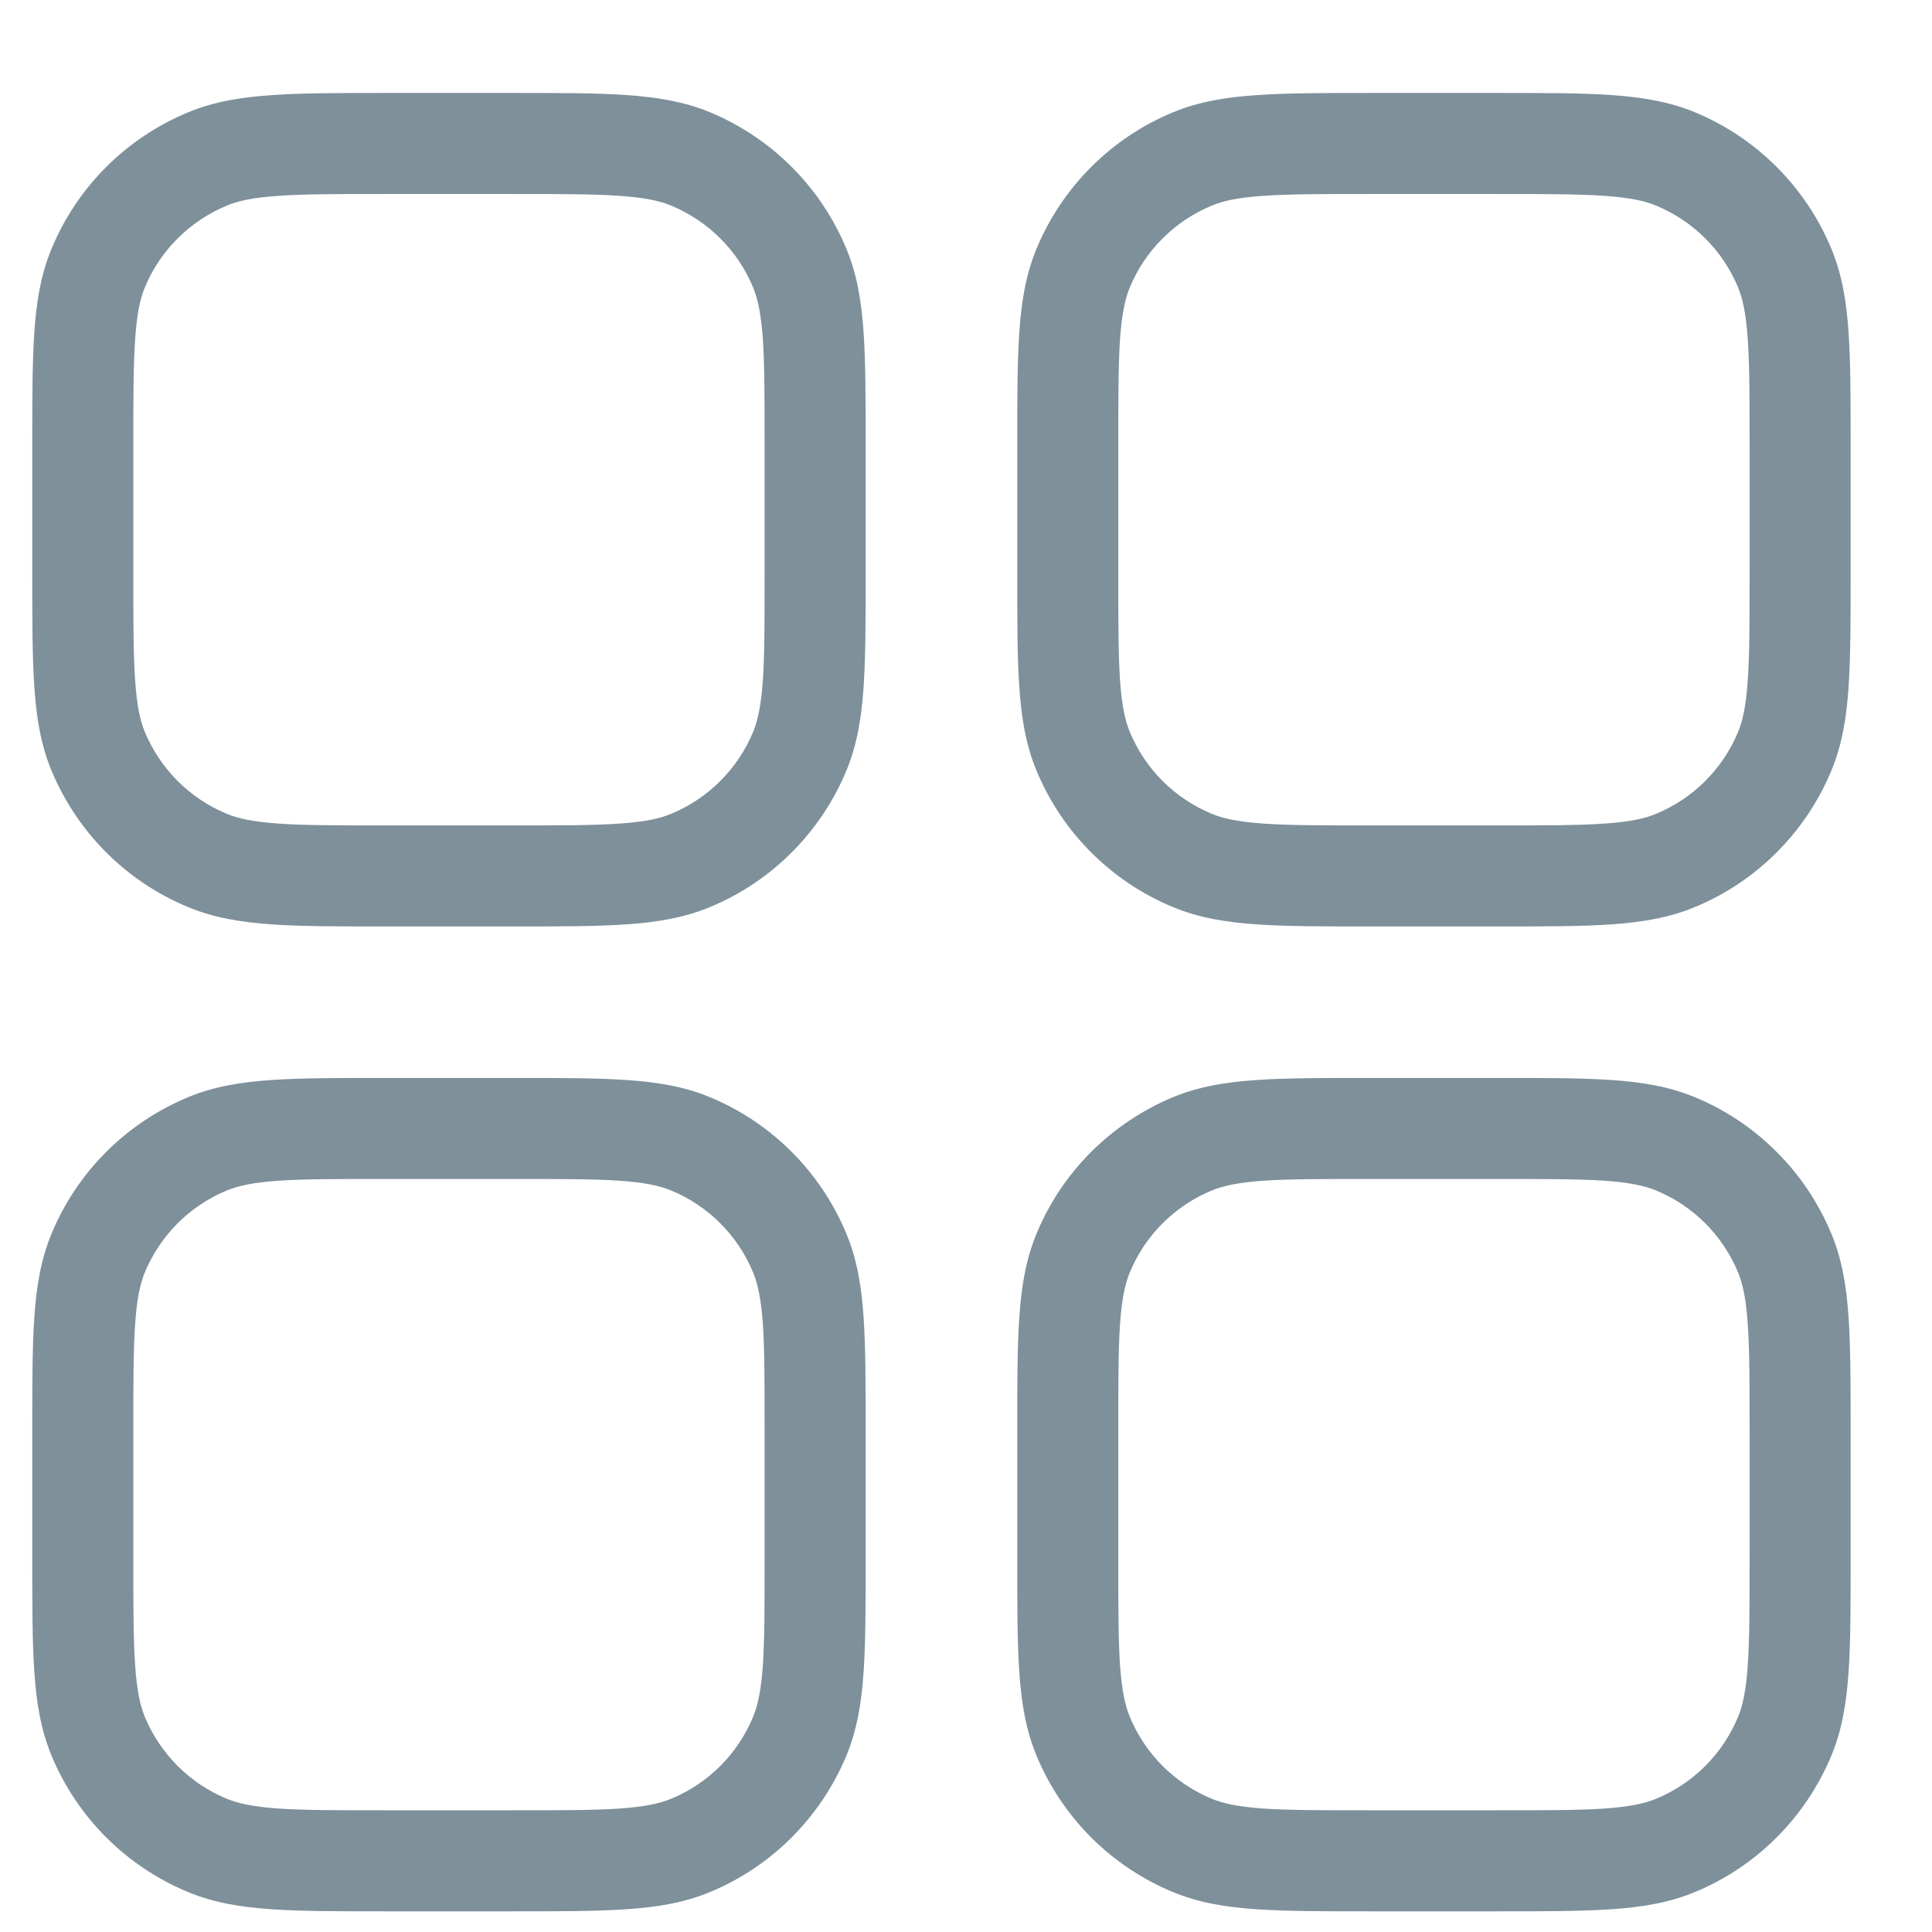
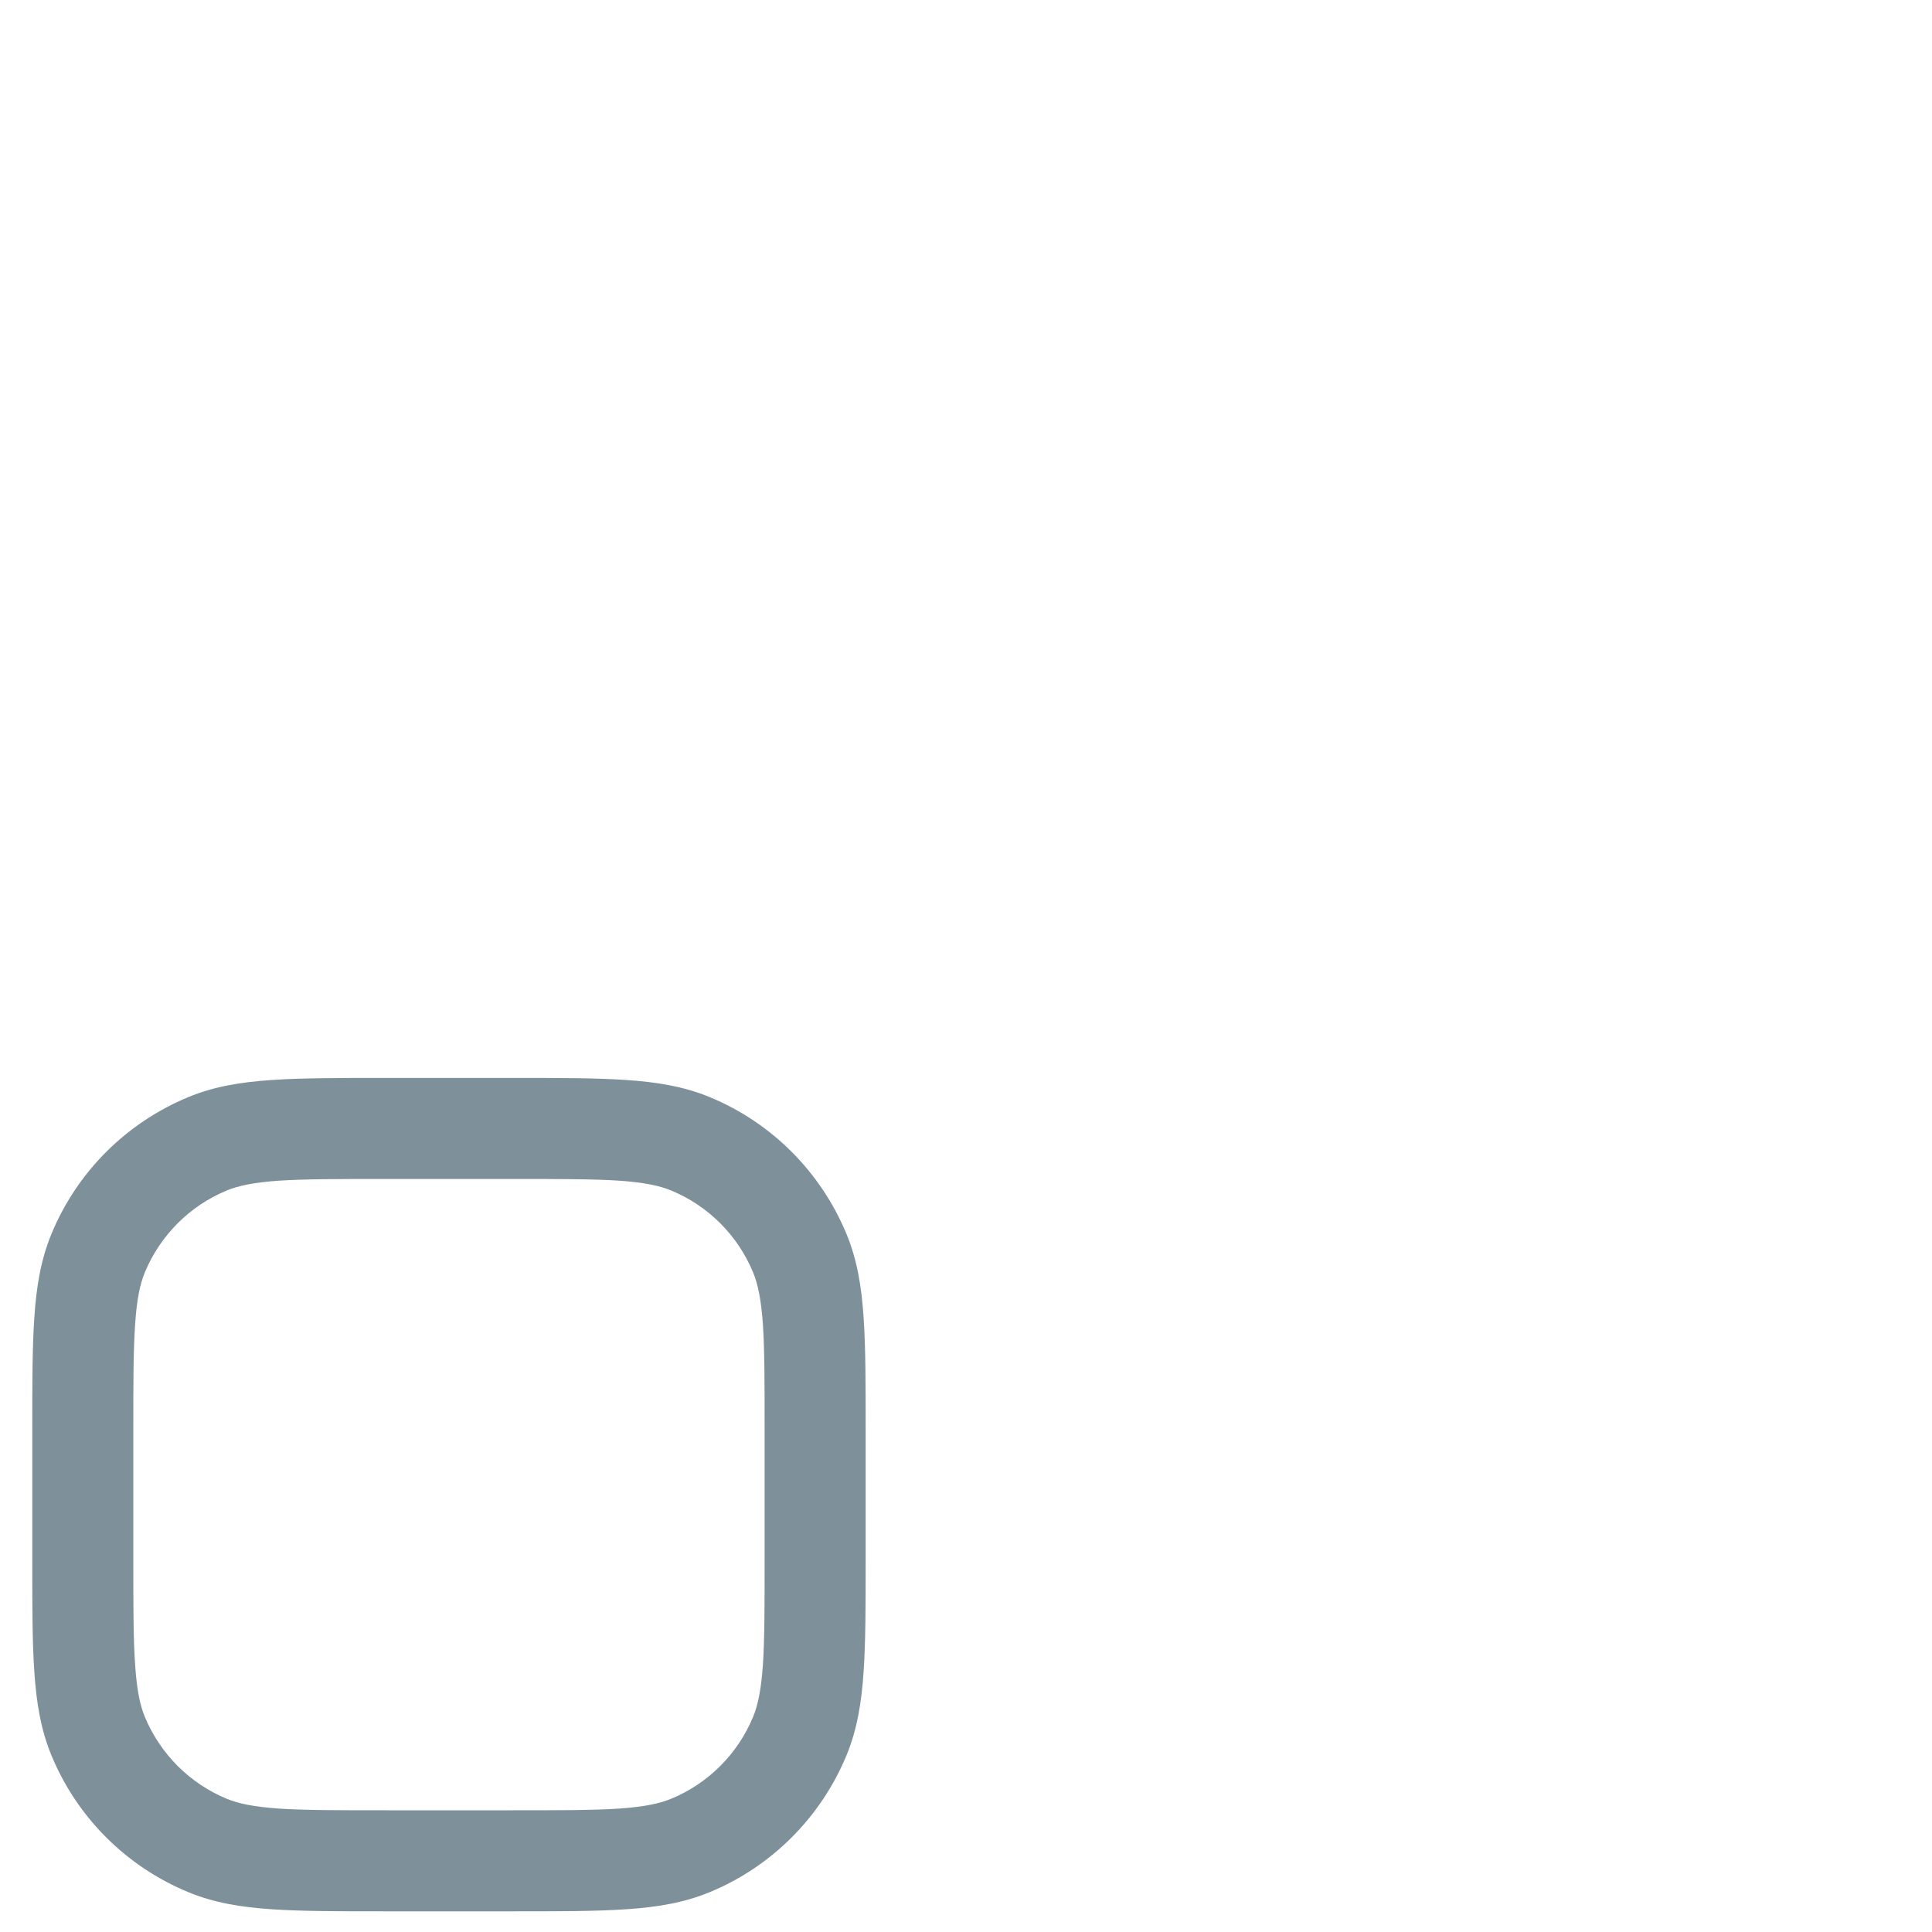
<svg xmlns="http://www.w3.org/2000/svg" width="17" height="17" viewBox="0 0 17 17" fill="none">
-   <path fillRule="evenodd" clipRule="evenodd" d="M3.379 0.818H4.522C4.923 0.818 5.246 0.818 5.509 0.836C5.78 0.855 6.019 0.894 6.246 0.987C6.79 1.213 7.222 1.645 7.448 2.19C7.542 2.417 7.581 2.656 7.599 2.927C7.617 3.19 7.617 3.513 7.617 3.914V5.056C7.617 5.457 7.617 5.78 7.599 6.044C7.581 6.314 7.542 6.553 7.448 6.78C7.222 7.324 6.79 7.757 6.246 7.982C6.019 8.076 5.78 8.115 5.509 8.134C5.246 8.152 4.923 8.152 4.522 8.152H3.379C2.979 8.152 2.655 8.152 2.392 8.134C2.122 8.115 1.882 8.076 1.656 7.982C1.111 7.757 0.679 7.324 0.453 6.78C0.359 6.553 0.32 6.314 0.302 6.043C0.284 5.781 0.284 5.457 0.284 5.057V3.914C0.284 3.513 0.284 3.19 0.302 2.927C0.32 2.656 0.359 2.417 0.453 2.19C0.678 1.646 1.111 1.213 1.656 0.988C1.882 0.894 2.122 0.855 2.392 0.837C2.655 0.818 2.979 0.818 3.379 0.818ZM2.453 1.723C2.227 1.738 2.096 1.767 1.996 1.809C1.834 1.876 1.687 1.974 1.563 2.098C1.44 2.221 1.341 2.368 1.274 2.53C1.233 2.63 1.204 2.762 1.189 2.987C1.173 3.216 1.173 3.509 1.173 3.929V5.041C1.173 5.461 1.173 5.754 1.189 5.983C1.204 6.208 1.233 6.34 1.274 6.44C1.341 6.601 1.44 6.748 1.563 6.872C1.687 6.996 1.834 7.094 1.996 7.161C2.096 7.203 2.227 7.231 2.453 7.247C2.682 7.263 2.975 7.263 3.395 7.263H4.506C4.926 7.263 5.22 7.263 5.449 7.247C5.674 7.232 5.805 7.203 5.905 7.161C6.067 7.094 6.214 6.996 6.338 6.872C6.462 6.748 6.56 6.601 6.627 6.44C6.668 6.34 6.697 6.208 6.713 5.983C6.728 5.754 6.728 5.461 6.728 5.041V3.929C6.728 3.509 6.728 3.216 6.713 2.987C6.697 2.762 6.668 2.63 6.627 2.53C6.56 2.368 6.462 2.221 6.338 2.098C6.214 1.974 6.067 1.876 5.905 1.809C5.805 1.767 5.674 1.739 5.449 1.723C5.219 1.707 4.926 1.707 4.506 1.707H3.395C2.975 1.707 2.682 1.707 2.453 1.723Z" fill="#7E909A" />
  <path fillRule="evenodd" clipRule="evenodd" d="M3.379 9.485H4.522C4.923 9.485 5.246 9.485 5.509 9.503C5.78 9.521 6.019 9.56 6.246 9.654C6.79 9.879 7.222 10.312 7.448 10.857C7.542 11.083 7.581 11.322 7.599 11.593C7.617 11.856 7.617 12.18 7.617 12.58V13.723C7.617 14.123 7.617 14.447 7.599 14.71C7.581 14.98 7.542 15.22 7.448 15.447C7.222 15.991 6.79 16.424 6.246 16.649C6.019 16.743 5.78 16.782 5.509 16.8C5.246 16.818 4.923 16.818 4.522 16.818H3.379C2.979 16.818 2.655 16.818 2.392 16.8C2.122 16.782 1.882 16.743 1.656 16.649C1.111 16.424 0.678 15.991 0.453 15.447C0.359 15.22 0.32 14.98 0.302 14.71C0.284 14.447 0.284 14.124 0.284 13.723V12.581C0.284 12.18 0.284 11.857 0.302 11.593C0.32 11.323 0.359 11.084 0.453 10.857C0.678 10.312 1.111 9.88 1.656 9.654C1.882 9.56 2.122 9.521 2.392 9.503C2.655 9.485 2.979 9.485 3.379 9.485ZM2.453 10.389C2.227 10.405 2.096 10.434 1.996 10.475C1.834 10.542 1.687 10.64 1.563 10.764C1.44 10.888 1.341 11.035 1.274 11.197C1.233 11.297 1.204 11.428 1.189 11.653C1.173 11.883 1.173 12.176 1.173 12.596V13.707C1.173 14.127 1.173 14.421 1.189 14.649C1.204 14.875 1.233 15.006 1.274 15.106C1.341 15.268 1.44 15.415 1.563 15.539C1.687 15.663 1.834 15.761 1.996 15.828C2.096 15.869 2.227 15.898 2.453 15.914C2.682 15.929 2.975 15.929 3.395 15.929H4.506C4.926 15.929 5.22 15.929 5.449 15.914C5.674 15.898 5.805 15.869 5.905 15.828C6.067 15.761 6.214 15.663 6.338 15.539C6.462 15.415 6.56 15.268 6.627 15.106C6.668 15.006 6.697 14.875 6.713 14.649C6.728 14.42 6.728 14.127 6.728 13.707V12.596C6.728 12.176 6.728 11.883 6.713 11.653C6.697 11.428 6.668 11.297 6.627 11.197C6.56 11.035 6.462 10.888 6.338 10.764C6.214 10.64 6.067 10.542 5.905 10.475C5.805 10.434 5.674 10.405 5.449 10.389C5.219 10.374 4.926 10.374 4.506 10.374H3.395C2.975 10.374 2.682 10.374 2.453 10.389Z" fill="#7E909A" />
-   <path fillRule="evenodd" clipRule="evenodd" d="M12.046 0.818H13.189C13.589 0.818 13.913 0.818 14.176 0.836C14.446 0.855 14.686 0.894 14.912 0.987C15.457 1.213 15.889 1.645 16.115 2.19C16.209 2.417 16.248 2.656 16.266 2.927C16.284 3.19 16.284 3.513 16.284 3.914V5.056C16.284 5.457 16.284 5.78 16.266 6.044C16.248 6.314 16.209 6.553 16.115 6.78C15.889 7.324 15.457 7.757 14.912 7.982C14.686 8.076 14.446 8.115 14.176 8.134C13.913 8.152 13.589 8.152 13.189 8.152H12.046C11.645 8.152 11.322 8.152 11.059 8.134C10.788 8.115 10.549 8.076 10.322 7.982C9.778 7.757 9.345 7.324 9.12 6.78C9.026 6.553 8.987 6.314 8.969 6.043C8.951 5.781 8.951 5.457 8.951 5.057V3.914C8.951 3.513 8.951 3.19 8.969 2.927C8.987 2.656 9.026 2.417 9.12 2.19C9.345 1.646 9.778 1.213 10.322 0.988C10.549 0.894 10.788 0.855 11.059 0.837C11.322 0.818 11.645 0.818 12.046 0.818ZM11.119 1.723C10.894 1.738 10.763 1.767 10.663 1.809C10.501 1.876 10.354 1.974 10.23 2.098C10.106 2.221 10.008 2.368 9.941 2.53C9.9 2.63 9.871 2.762 9.855 2.987C9.84 3.216 9.84 3.509 9.84 3.929V5.041C9.84 5.461 9.84 5.754 9.855 5.983C9.871 6.208 9.9 6.34 9.941 6.44C10.008 6.601 10.106 6.748 10.23 6.872C10.354 6.996 10.501 7.094 10.663 7.161C10.763 7.203 10.894 7.231 11.119 7.247C11.349 7.263 11.642 7.263 12.062 7.263H13.173C13.593 7.263 13.886 7.263 14.115 7.247C14.341 7.232 14.472 7.203 14.572 7.161C14.734 7.094 14.881 6.996 15.005 6.872C15.129 6.748 15.227 6.601 15.294 6.44C15.335 6.34 15.364 6.208 15.379 5.983C15.395 5.754 15.395 5.461 15.395 5.041V3.929C15.395 3.509 15.395 3.216 15.379 2.987C15.364 2.762 15.335 2.63 15.294 2.53C15.227 2.368 15.129 2.221 15.005 2.098C14.881 1.974 14.734 1.876 14.572 1.809C14.472 1.767 14.341 1.739 14.115 1.723C13.886 1.707 13.593 1.707 13.173 1.707H12.062C11.642 1.707 11.348 1.707 11.119 1.723Z" fill="#7E909A" />
-   <path fillRule="evenodd" clipRule="evenodd" d="M12.046 9.485H13.189C13.589 9.485 13.913 9.485 14.176 9.503C14.446 9.521 14.686 9.56 14.912 9.654C15.182 9.765 15.427 9.929 15.633 10.136C15.84 10.342 16.003 10.587 16.115 10.857C16.209 11.083 16.248 11.322 16.266 11.593C16.284 11.856 16.284 12.18 16.284 12.58V13.723C16.284 14.123 16.284 14.447 16.266 14.71C16.248 14.98 16.209 15.22 16.115 15.447C16.003 15.716 15.84 15.961 15.633 16.168C15.427 16.374 15.182 16.538 14.912 16.649C14.686 16.743 14.446 16.782 14.176 16.8C13.913 16.818 13.589 16.818 13.189 16.818H12.046C11.645 16.818 11.322 16.818 11.059 16.8C10.788 16.782 10.549 16.743 10.322 16.649C10.053 16.538 9.808 16.374 9.601 16.168C9.395 15.961 9.231 15.716 9.12 15.447C9.026 15.22 8.987 14.98 8.969 14.71C8.951 14.447 8.951 14.124 8.951 13.723V12.581C8.951 12.18 8.951 11.857 8.969 11.593C8.987 11.323 9.026 11.084 9.12 10.857C9.231 10.587 9.395 10.342 9.601 10.136C9.808 9.93 10.053 9.766 10.322 9.654C10.549 9.56 10.788 9.521 11.059 9.503C11.322 9.485 11.645 9.485 12.046 9.485ZM11.119 10.389C10.894 10.405 10.763 10.434 10.663 10.475C10.501 10.542 10.354 10.64 10.23 10.764C10.106 10.888 10.008 11.035 9.941 11.197C9.9 11.297 9.871 11.428 9.855 11.653C9.84 11.883 9.84 12.176 9.84 12.596V13.707C9.84 14.127 9.84 14.421 9.855 14.649C9.871 14.875 9.9 15.006 9.941 15.106C10.008 15.268 10.106 15.415 10.23 15.539C10.354 15.663 10.501 15.761 10.663 15.828C10.763 15.869 10.894 15.898 11.119 15.914C11.349 15.929 11.642 15.929 12.062 15.929H13.173C13.593 15.929 13.886 15.929 14.115 15.914C14.341 15.898 14.472 15.869 14.572 15.828C14.734 15.761 14.881 15.663 15.005 15.539C15.129 15.415 15.227 15.268 15.294 15.106C15.335 15.006 15.364 14.875 15.379 14.649C15.395 14.42 15.395 14.127 15.395 13.707V12.596C15.395 12.176 15.395 11.883 15.379 11.653C15.364 11.428 15.335 11.297 15.294 11.197C15.227 11.035 15.129 10.888 15.005 10.764C14.881 10.64 14.734 10.542 14.572 10.475C14.472 10.434 14.341 10.405 14.115 10.389C13.886 10.374 13.593 10.374 13.173 10.374H12.062C11.642 10.374 11.348 10.374 11.119 10.389Z" fill="#7E909A" />
</svg>